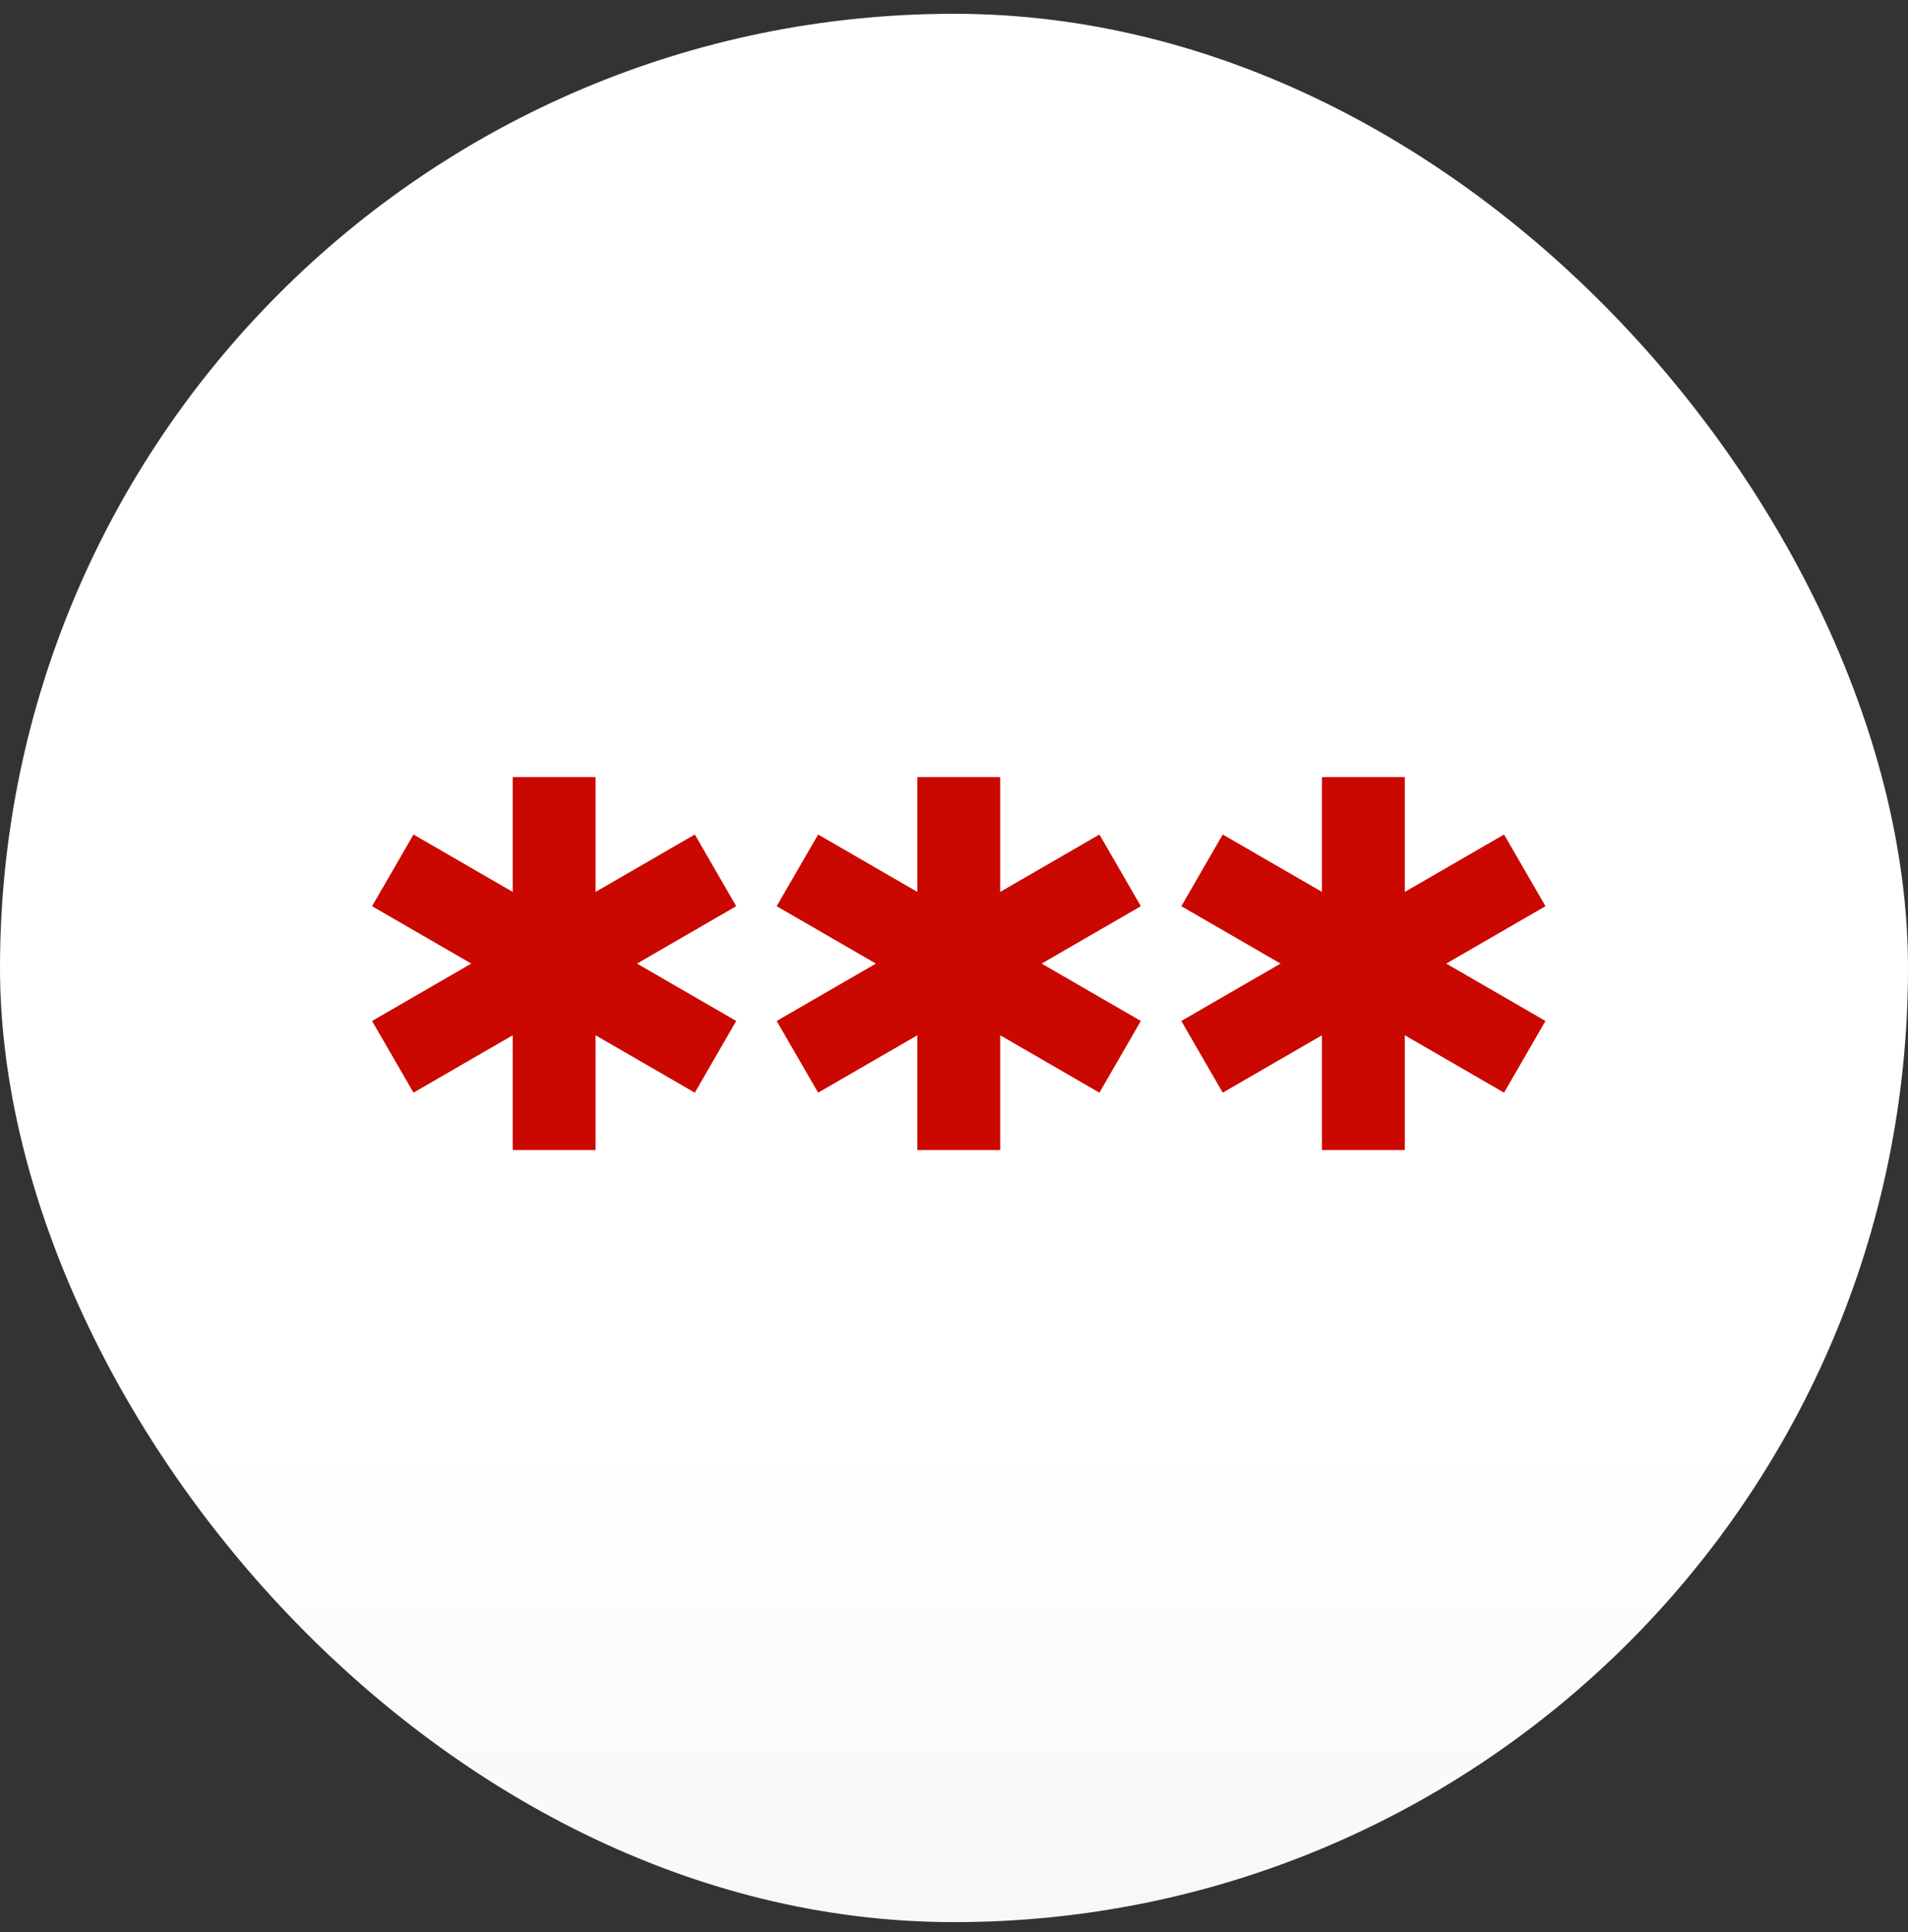
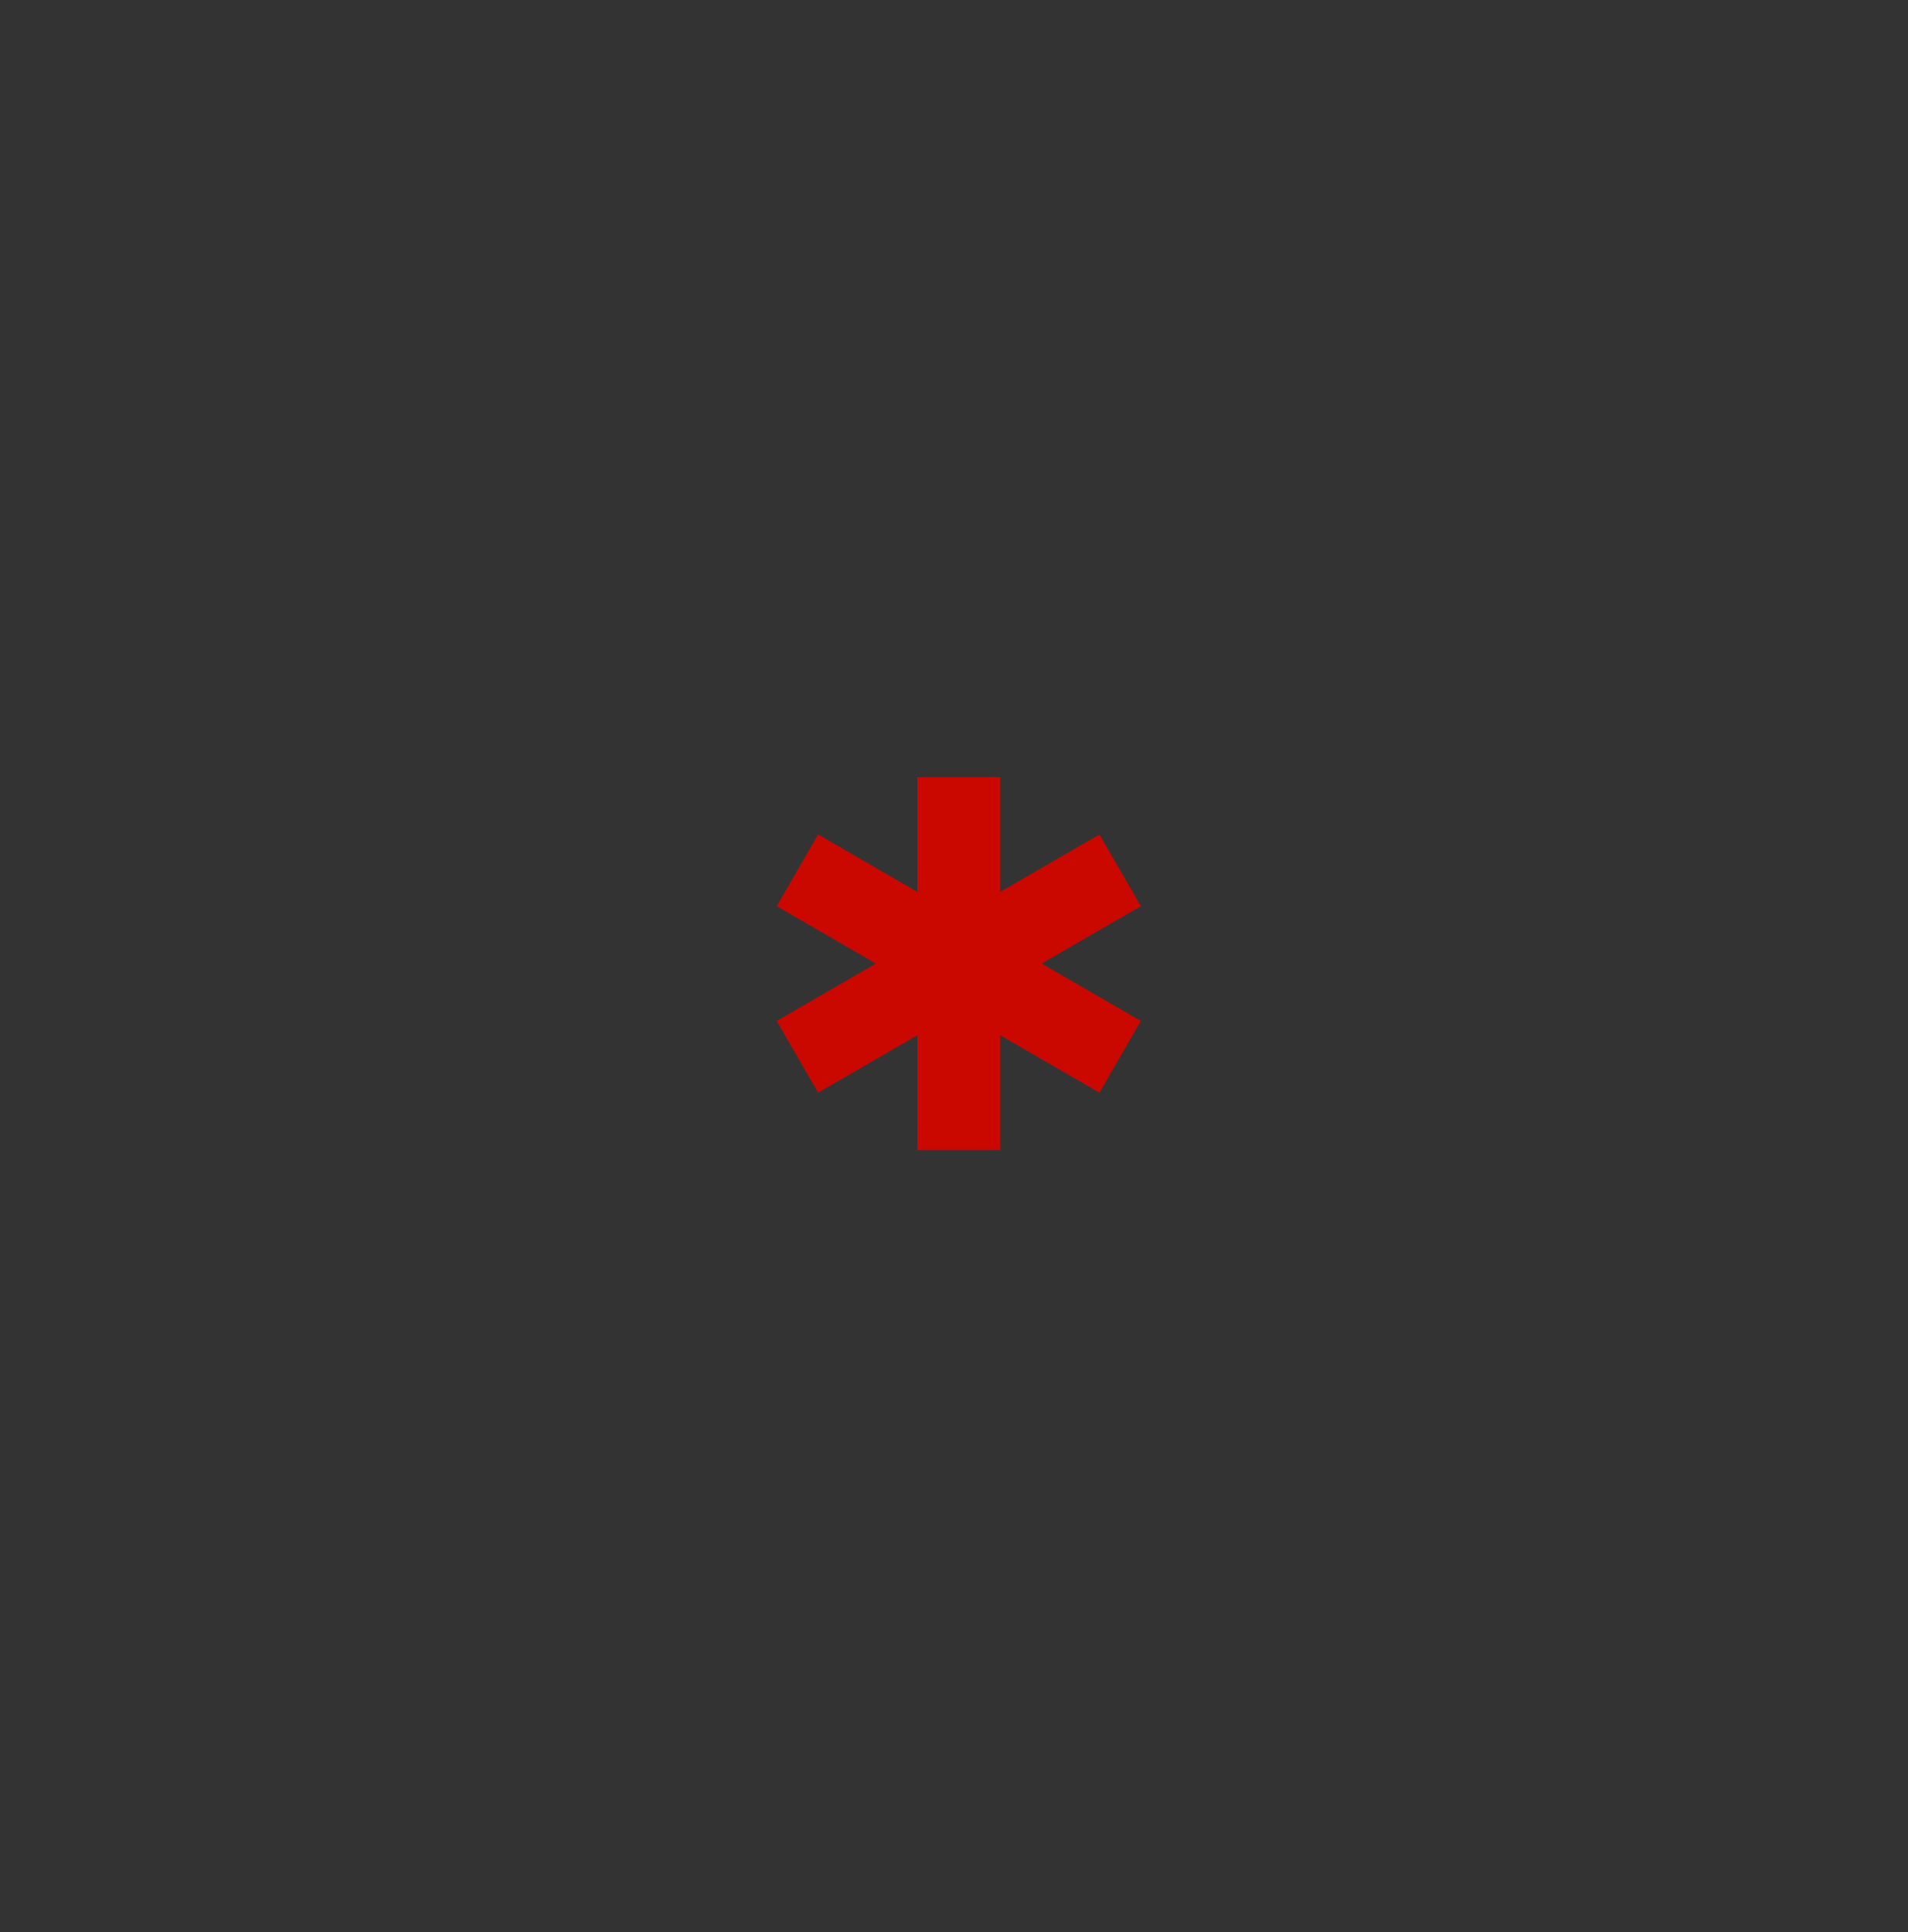
<svg xmlns="http://www.w3.org/2000/svg" width="80" height="81" viewBox="0 0 80 81" fill="none">
  <rect x="0" y="0" width="80" height="81" fill="#333333" stroke="none" />
-   <rect y="0.578" width="80" height="80" rx="40" fill="url(#paint0_linear_718_3579)" />
-   <path d="M30.869 37.989L29.132 34.984L24.971 37.39V32.578H21.497V37.39L17.337 34.984L15.6 37.989L19.76 40.395L15.6 42.801L17.337 45.806L21.497 43.4V48.212H24.971V43.4L29.132 45.806L30.869 42.801L26.709 40.395L30.869 37.989Z" fill="#CA0800" />
  <path d="M47.834 37.989L46.097 34.984L41.937 37.39V32.578H38.463V37.39L34.303 34.984L32.565 37.989L36.726 40.395L32.565 42.801L34.303 45.806L38.463 43.4V48.212H41.937V43.4L46.097 45.806L47.834 42.801L43.674 40.395L47.834 37.989Z" fill="#CA0800" />
-   <path d="M64.8 37.989L63.063 34.984L58.902 37.39V32.578H55.428V37.39L51.268 34.984L49.531 37.989L53.691 40.395L49.531 42.801L51.268 45.806L55.428 43.4V48.212H58.902V43.4L63.063 45.806L64.8 42.801L60.639 40.395L64.8 37.989Z" fill="#CA0800" />
  <defs>
    <linearGradient id="paint0_linear_718_3579" x1="40" y1="60.078" x2="40" y2="80.578" gradientUnits="userSpaceOnUse">
      <stop stop-color="white" />
      <stop offset="1" stop-color="#F8F8F8" />
    </linearGradient>
  </defs>
</svg>